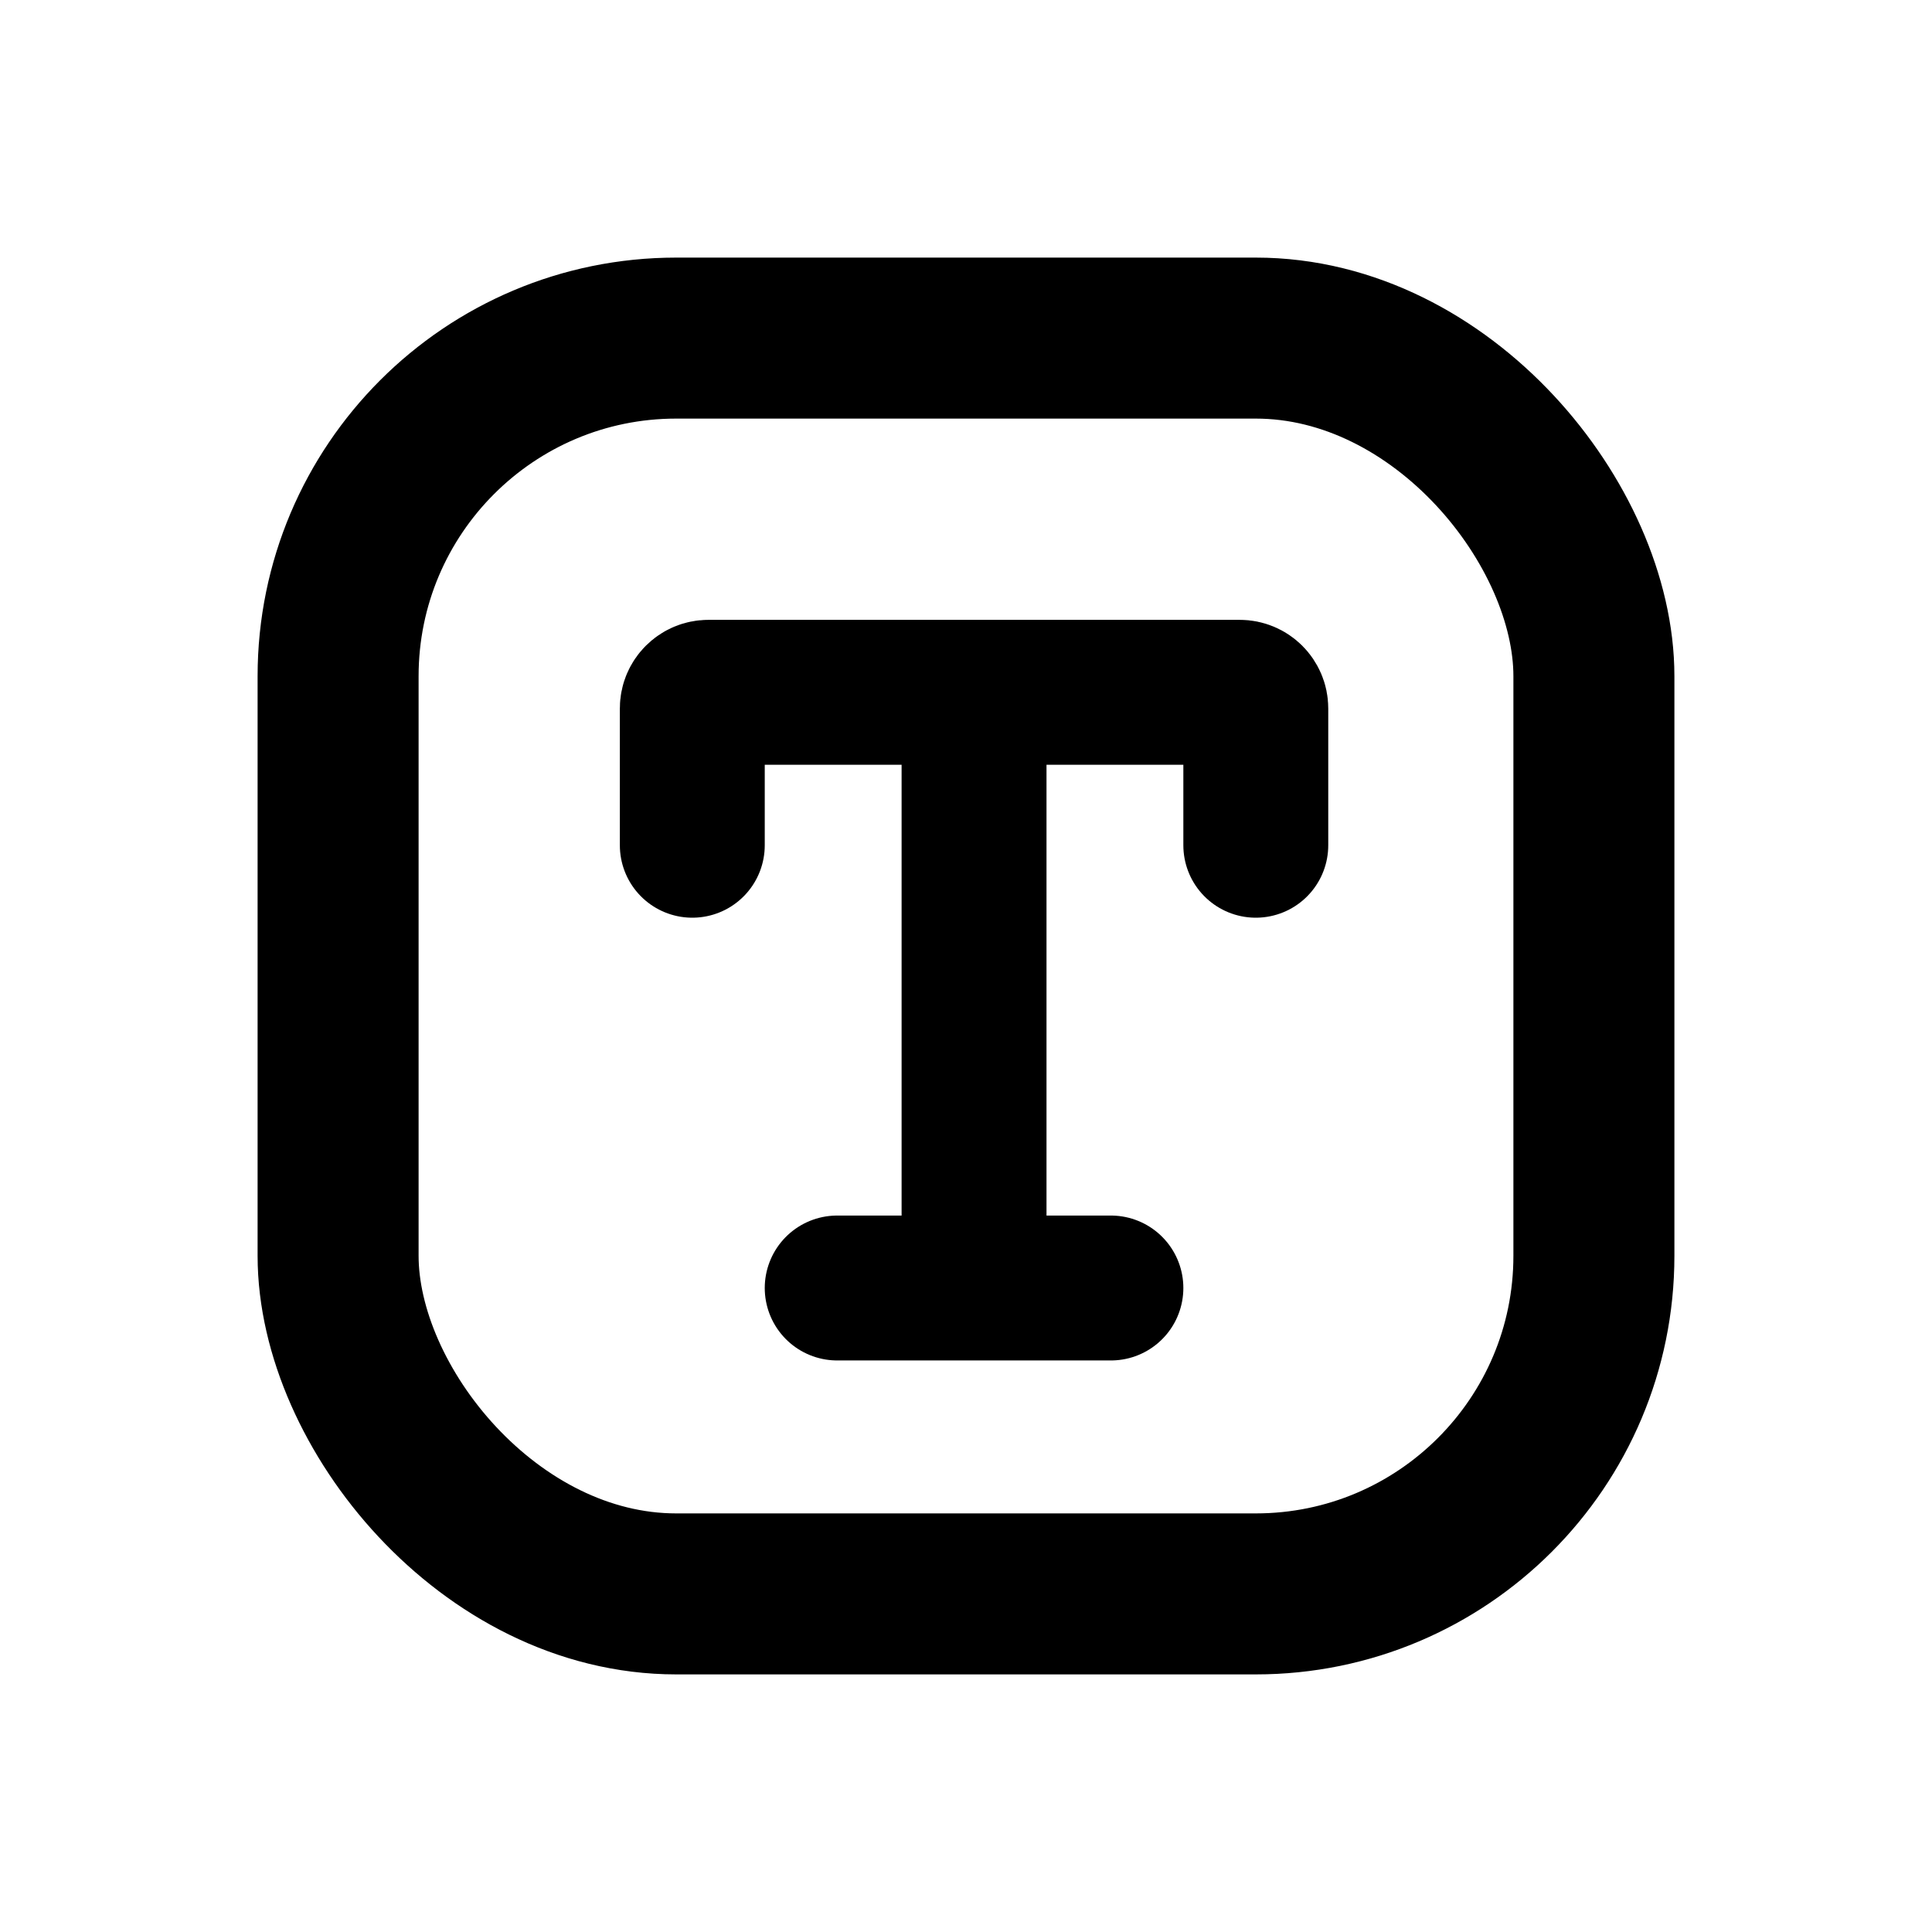
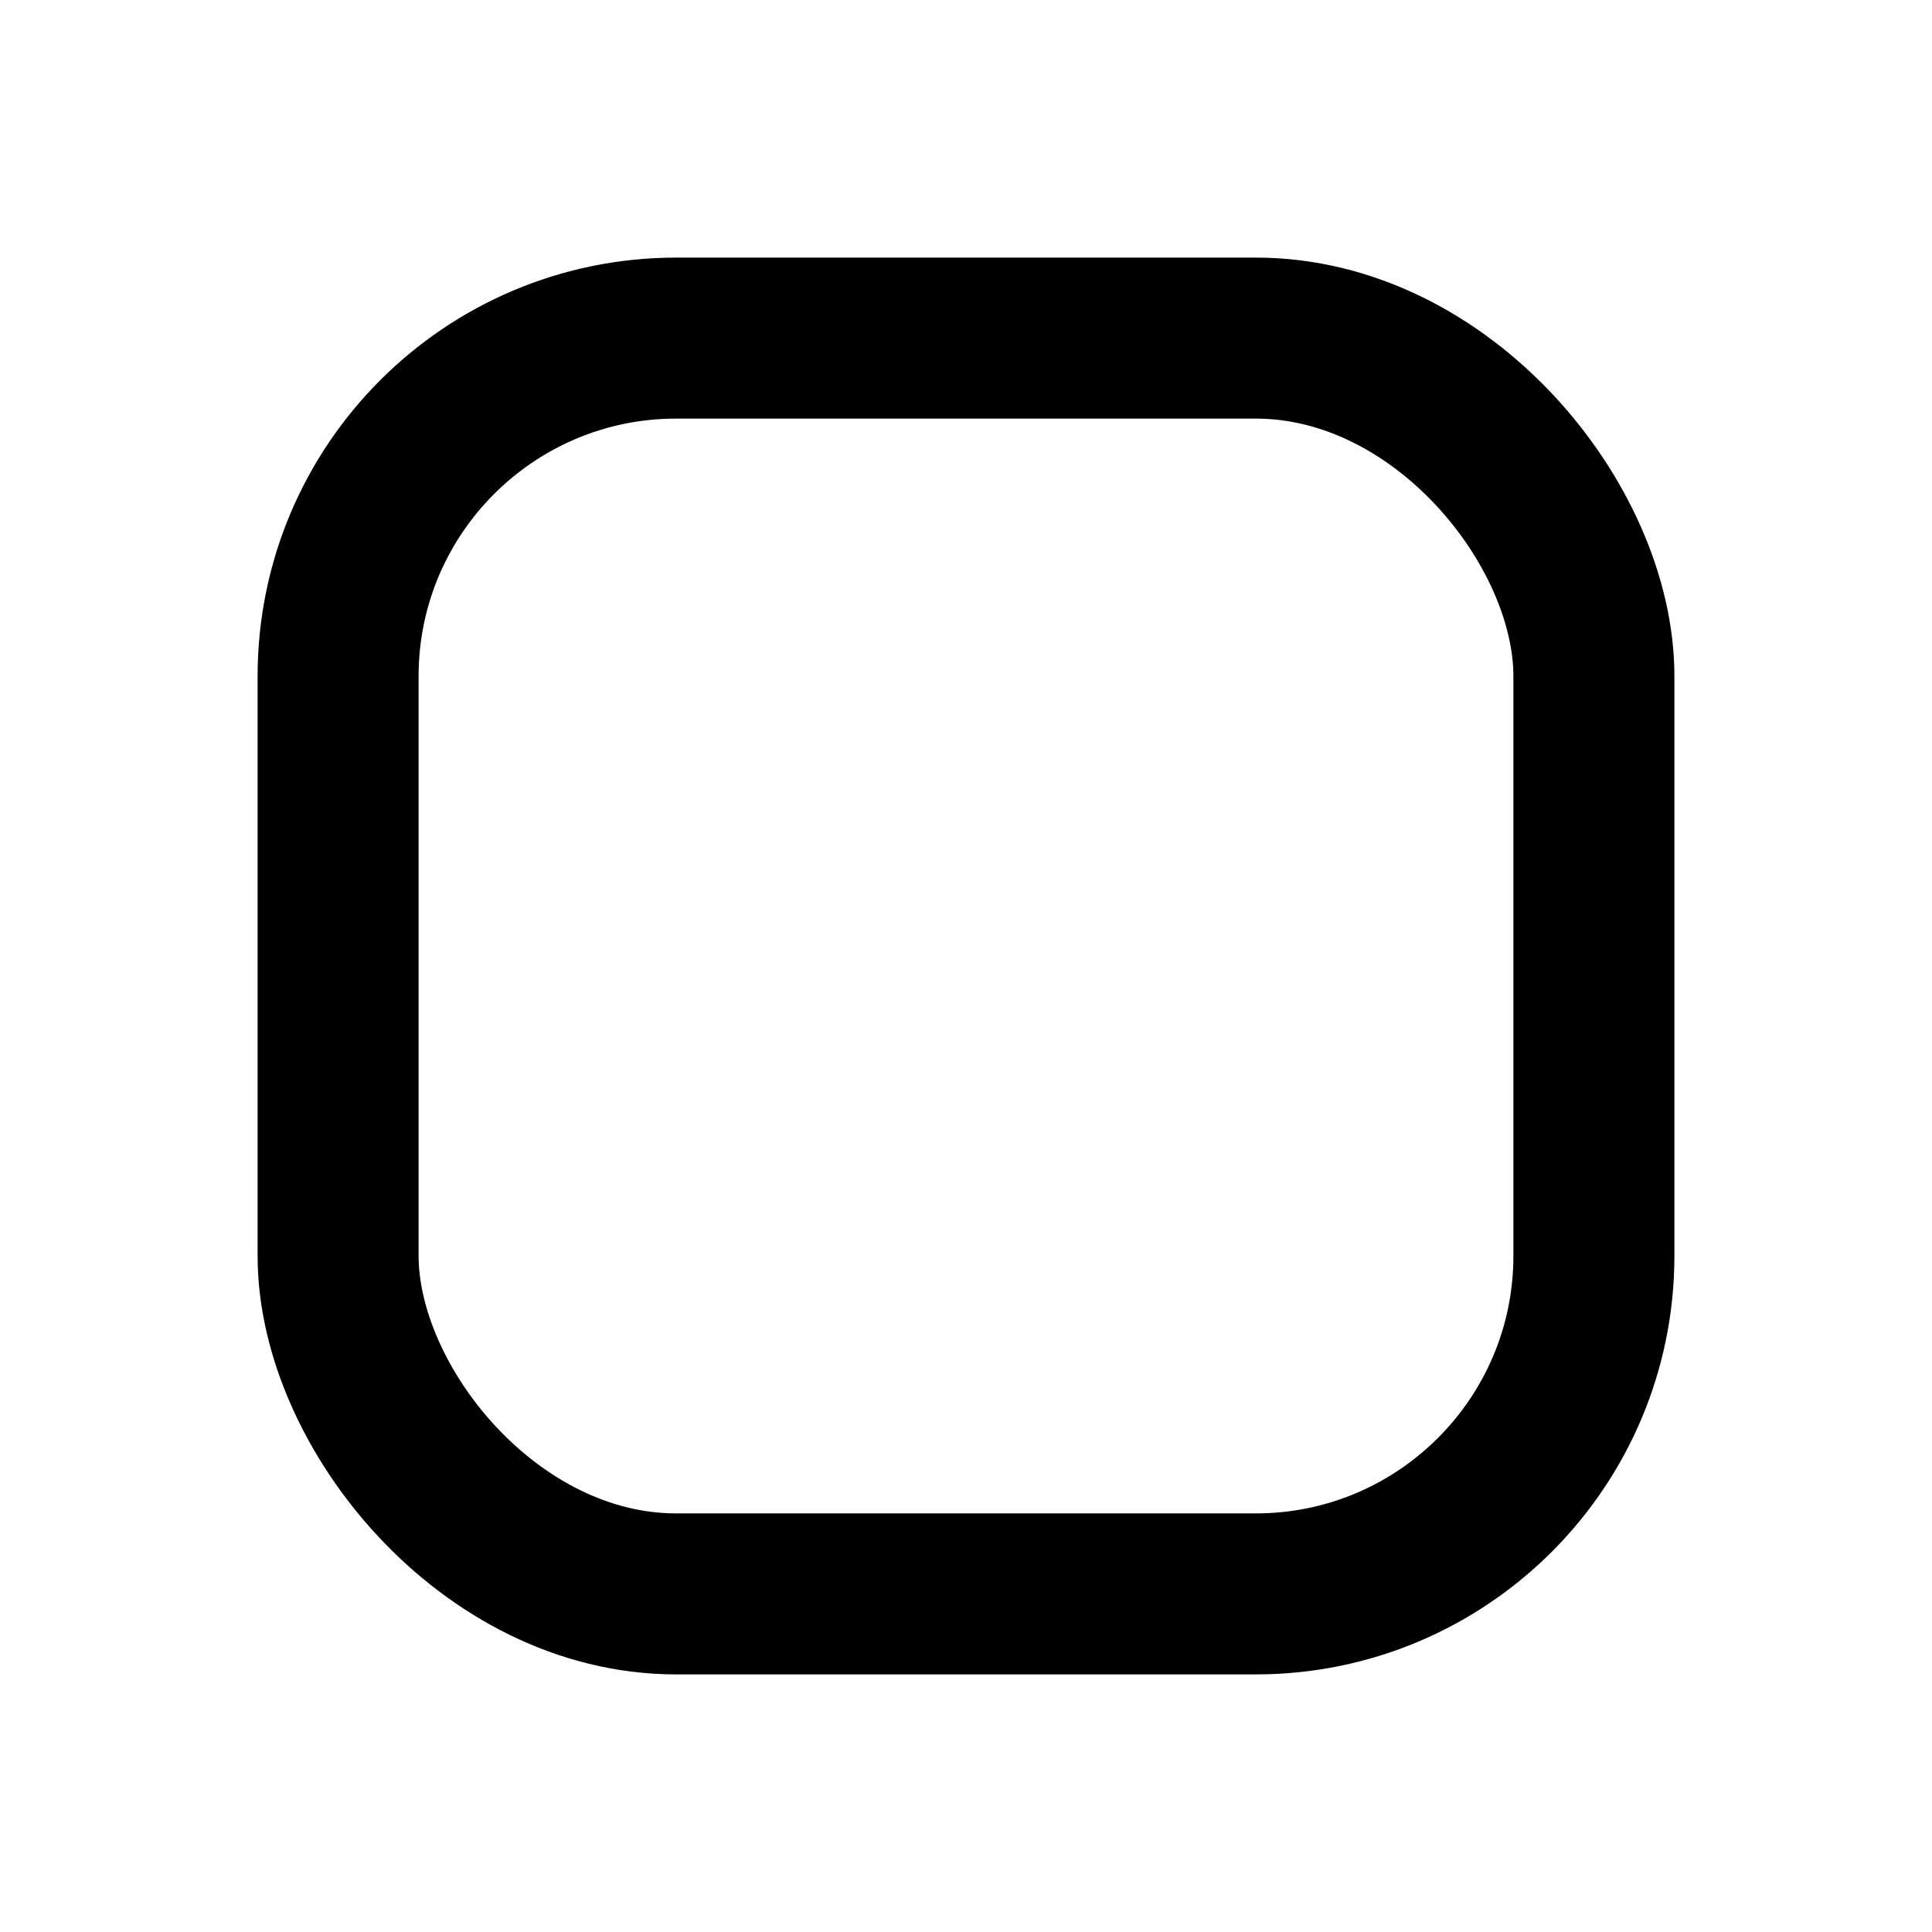
<svg xmlns="http://www.w3.org/2000/svg" width="120" height="120" viewBox="0 0 120 120" fill="none">
  <rect width="120" height="120" fill="none" />
  <rect x="21" y="21" width="78" height="78" rx="21" stroke="black" stroke-width="10" />
-   <path d="M60.5 43H44C43.448 43 43 43.448 43 44V52.5M60.5 43H77C77.552 43 78 43.448 78 44V52.5M60.5 43V79" stroke="black" stroke-width="9" stroke-linecap="round" />
-   <path d="M52 80H69" stroke="black" stroke-width="9" stroke-linecap="round" />
</svg>